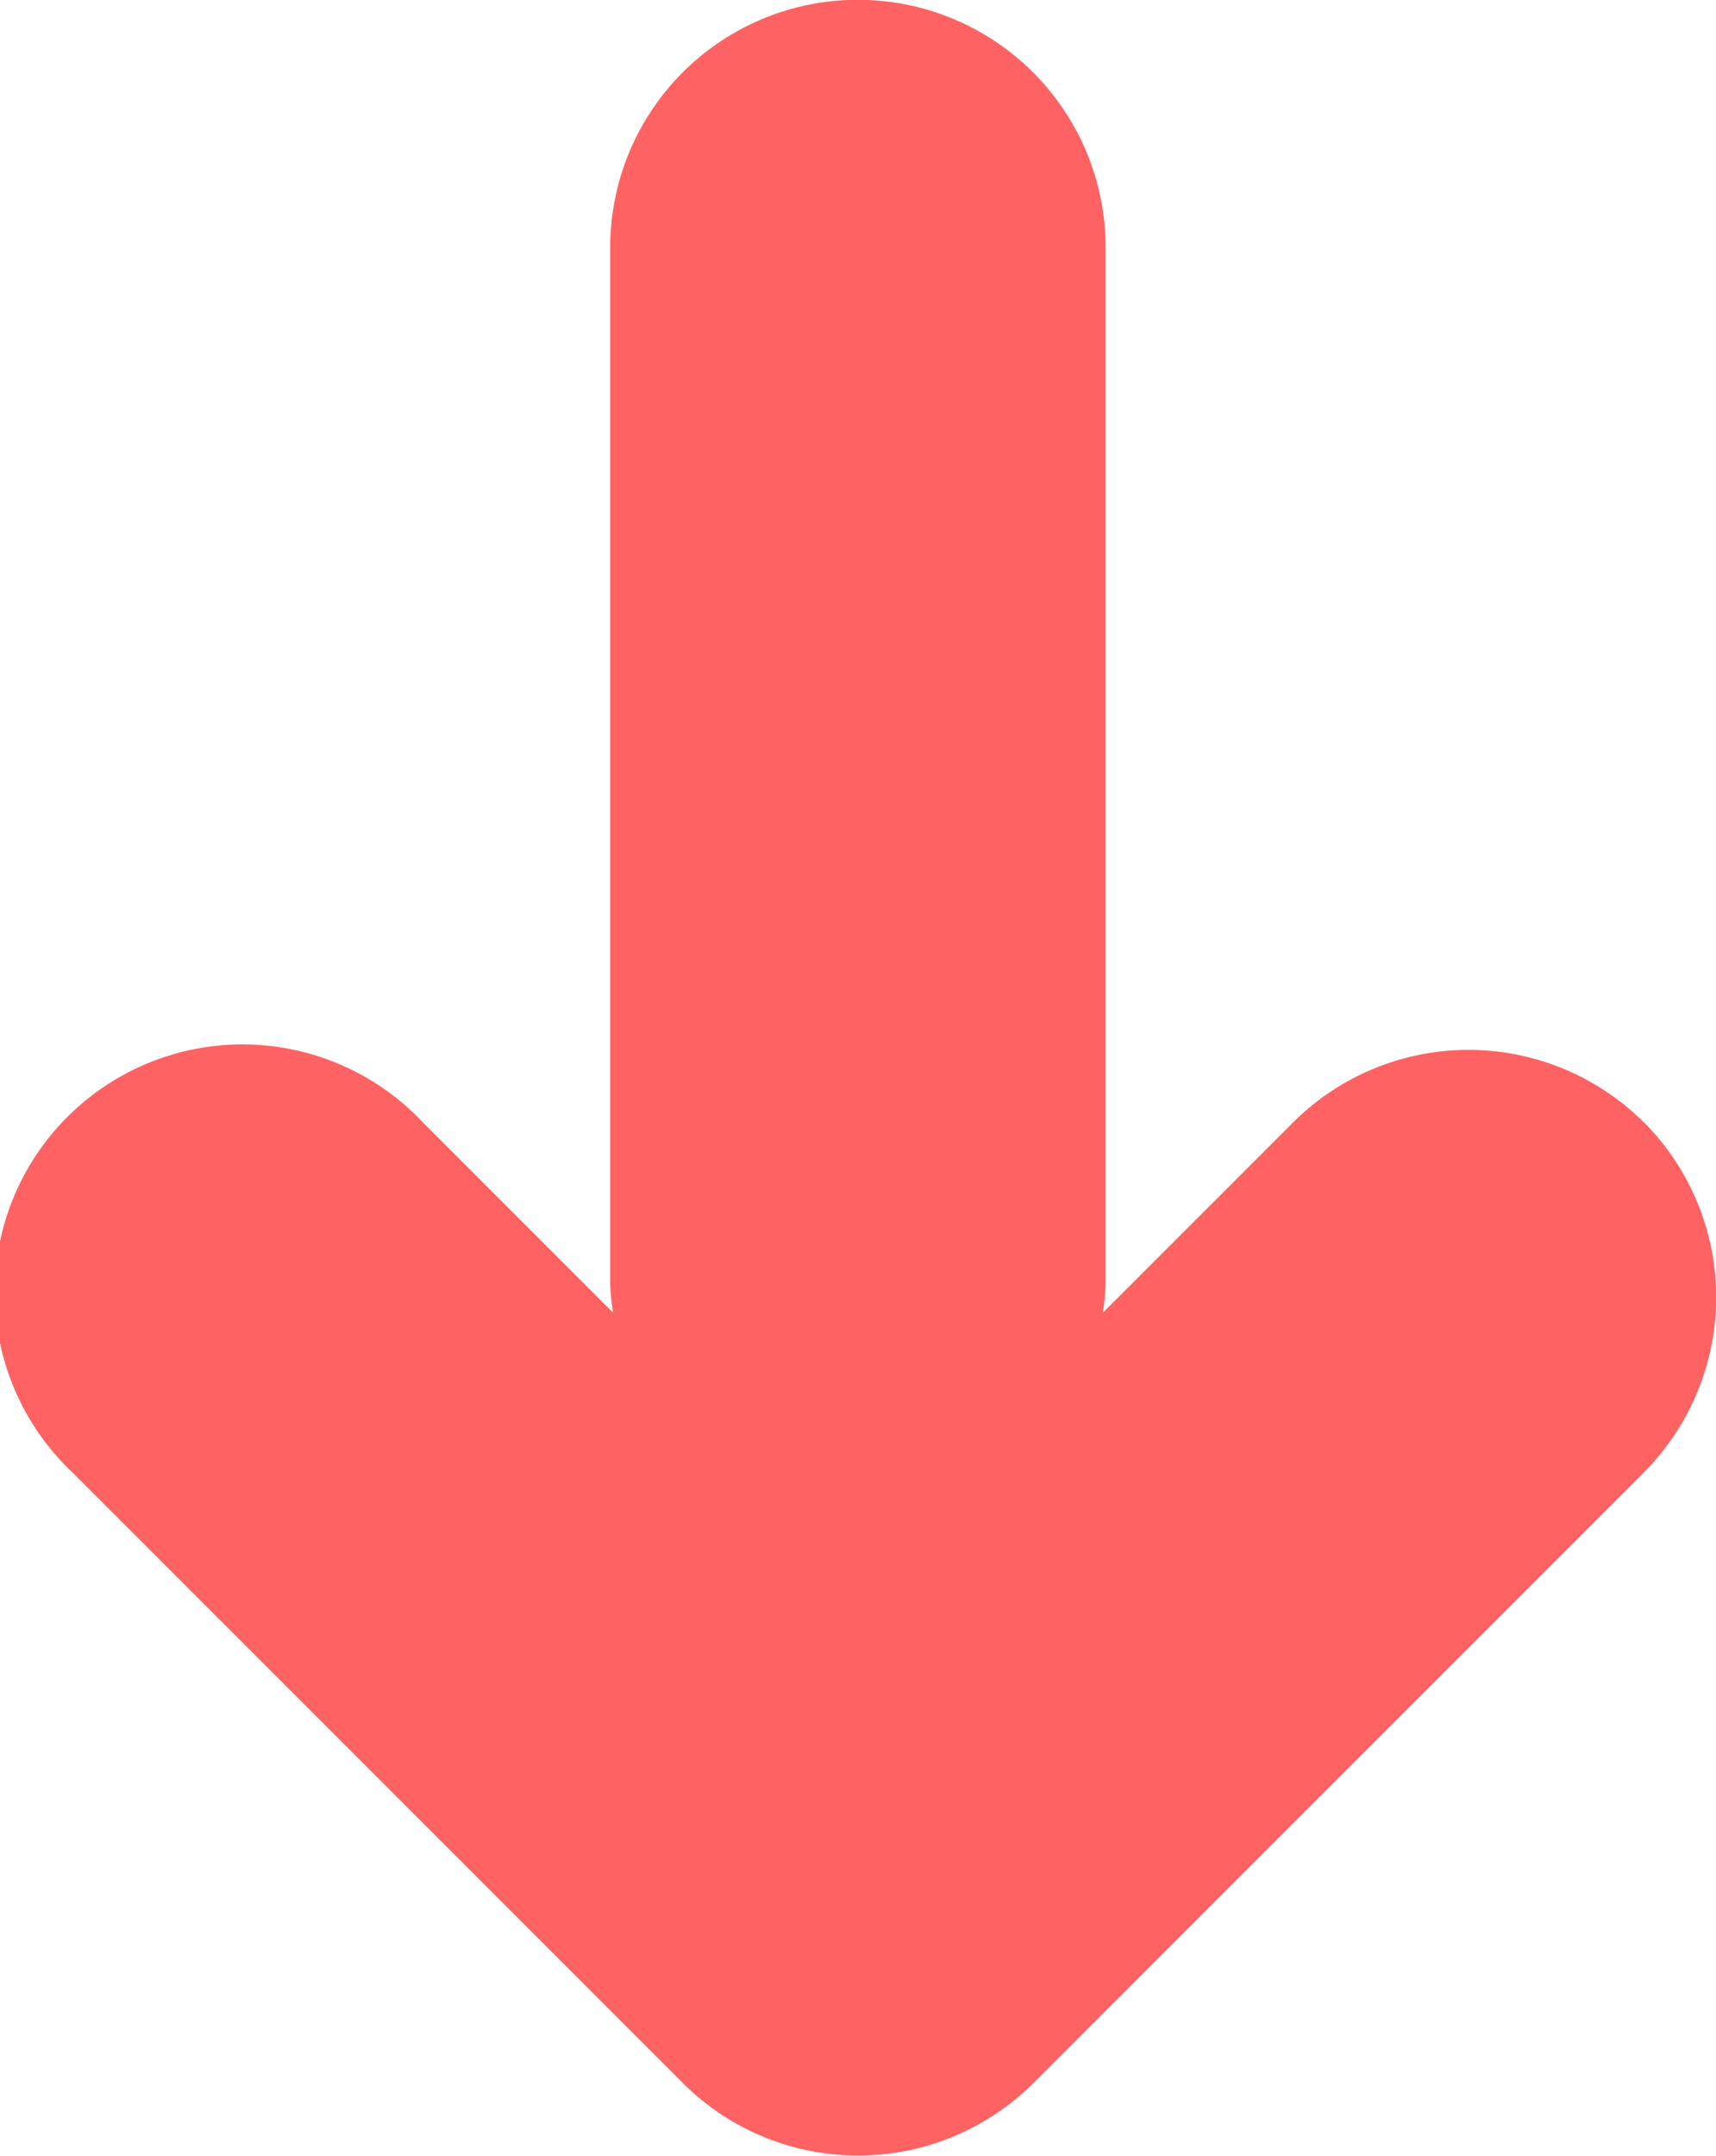
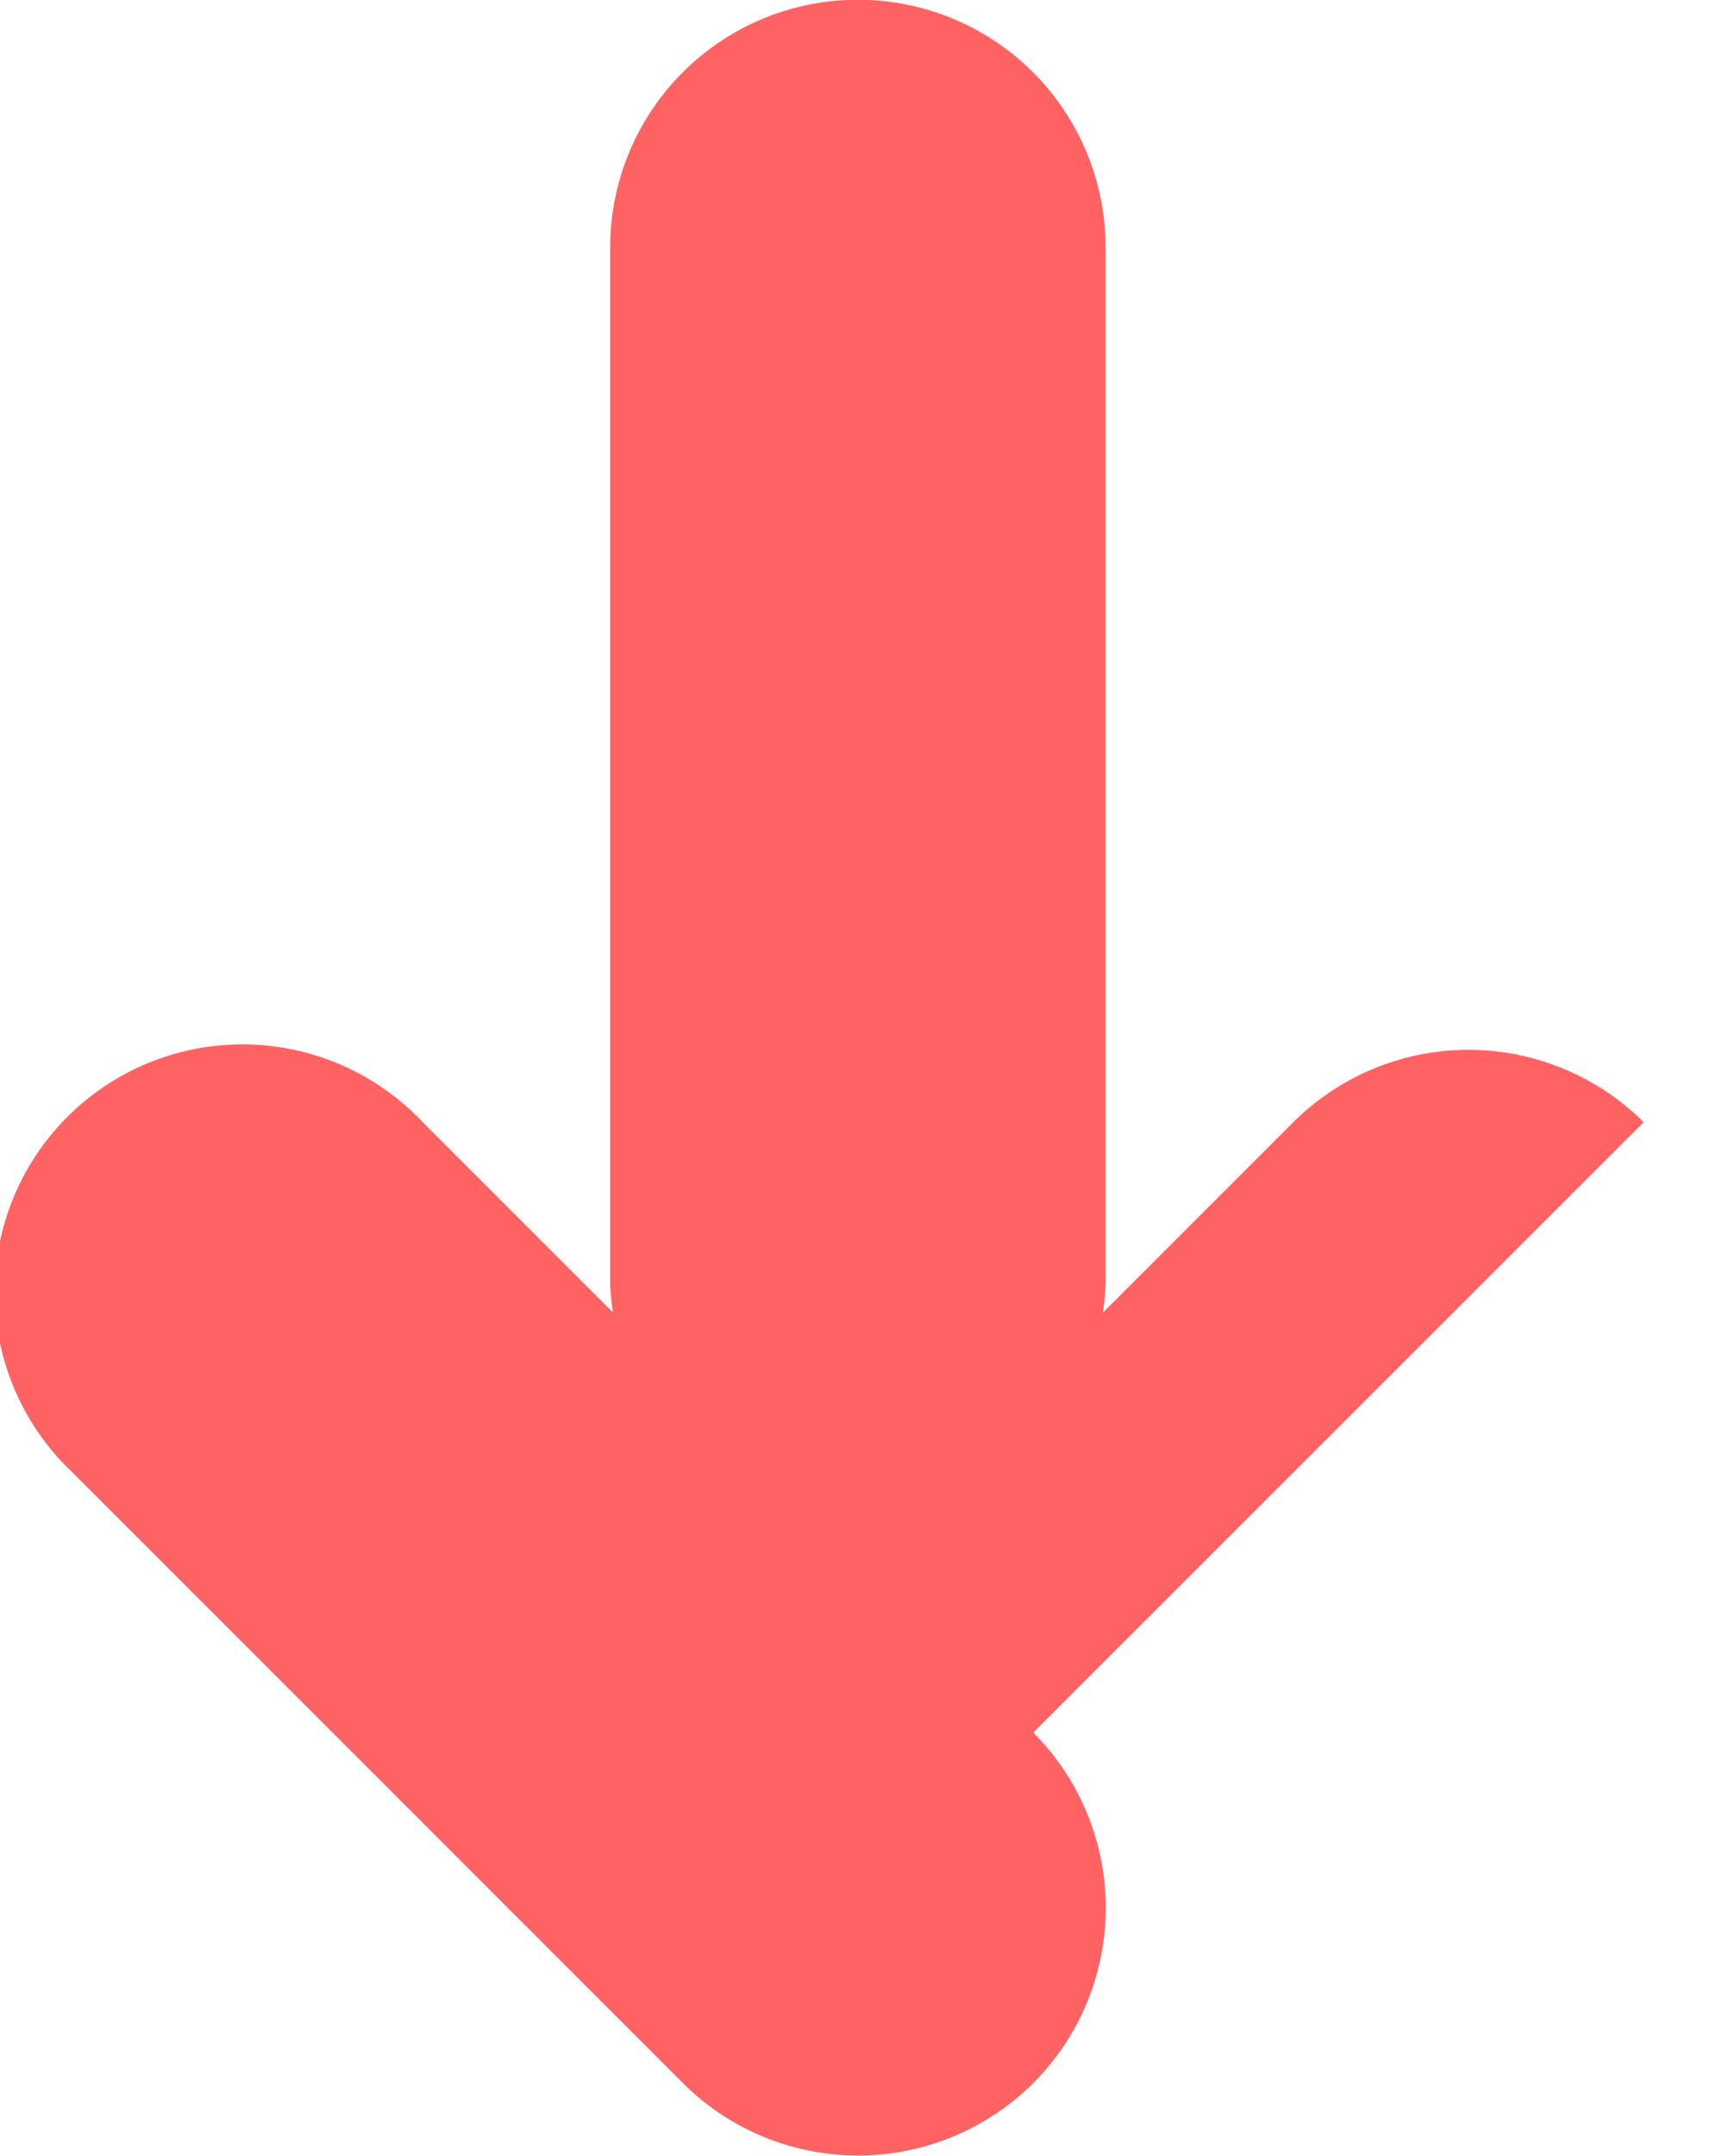
<svg xmlns="http://www.w3.org/2000/svg" width="8.659" height="10.874" viewBox="0 0 8.659 10.874">
-   <path id="Path_38" data-name="Path 38" d="M8.293,5.662a1.253,1.253,0,0,0-1.768,0l-.961.961a1.265,1.265,0,0,0,.014-.144V1.25a1.249,1.249,0,0,0-2.5,0V6.479a1.209,1.209,0,0,0,.015.144l-.961-.961A1.25,1.25,0,1,0,.365,7.429l3.08,3.08a1.252,1.252,0,0,0,1.768,0l3.08-3.08a1.251,1.251,0,0,0,0-1.768" transform="translate(0.001 -0.001)" fill="#ff6262" />
+   <path id="Path_38" data-name="Path 38" d="M8.293,5.662a1.253,1.253,0,0,0-1.768,0l-.961.961a1.265,1.265,0,0,0,.014-.144V1.25a1.249,1.249,0,0,0-2.5,0V6.479a1.209,1.209,0,0,0,.015.144l-.961-.961A1.25,1.25,0,1,0,.365,7.429l3.08,3.08a1.252,1.252,0,0,0,1.768,0a1.251,1.251,0,0,0,0-1.768" transform="translate(0.001 -0.001)" fill="#ff6262" />
</svg>